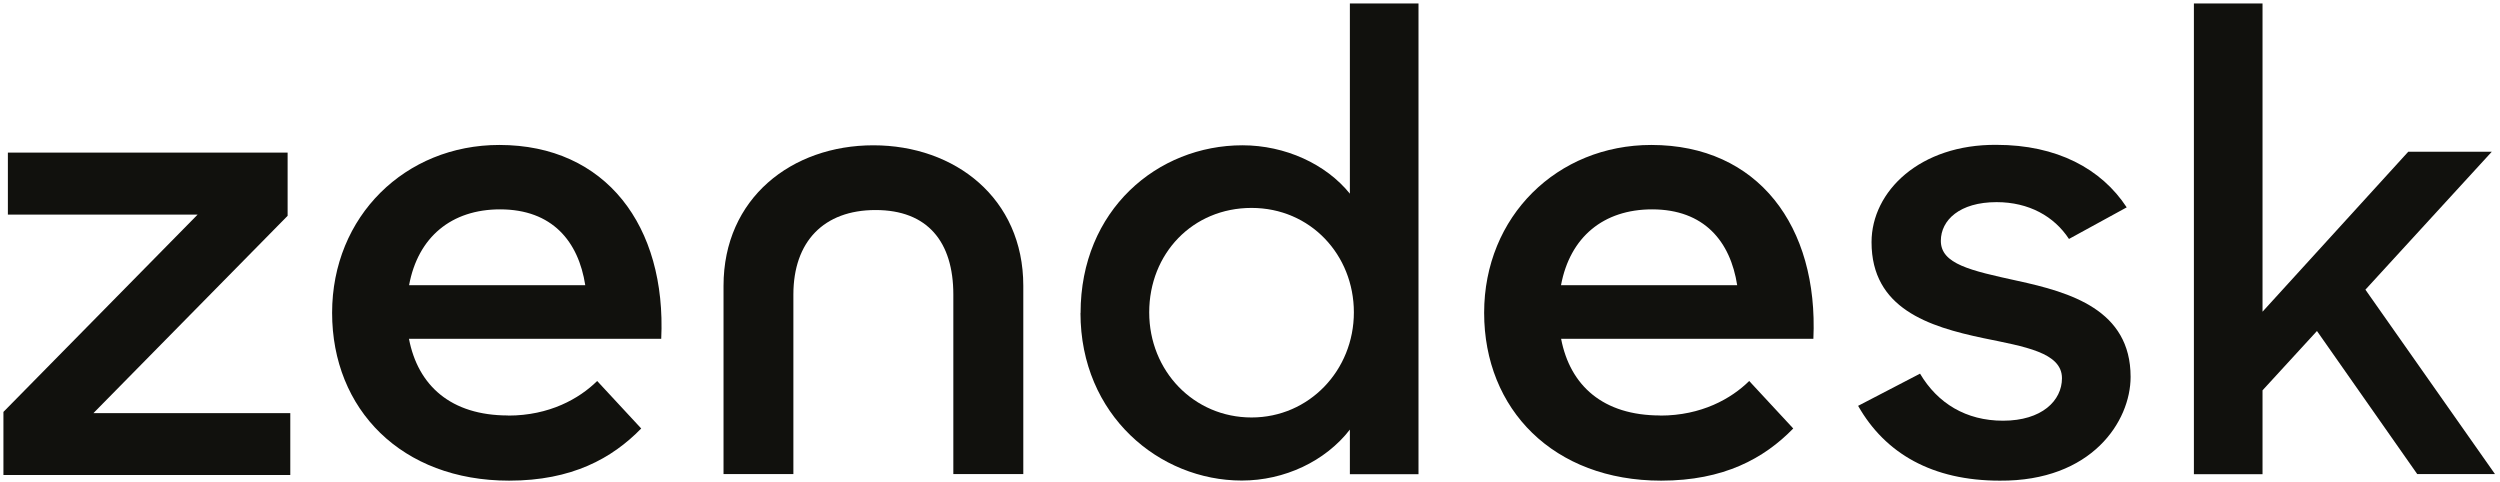
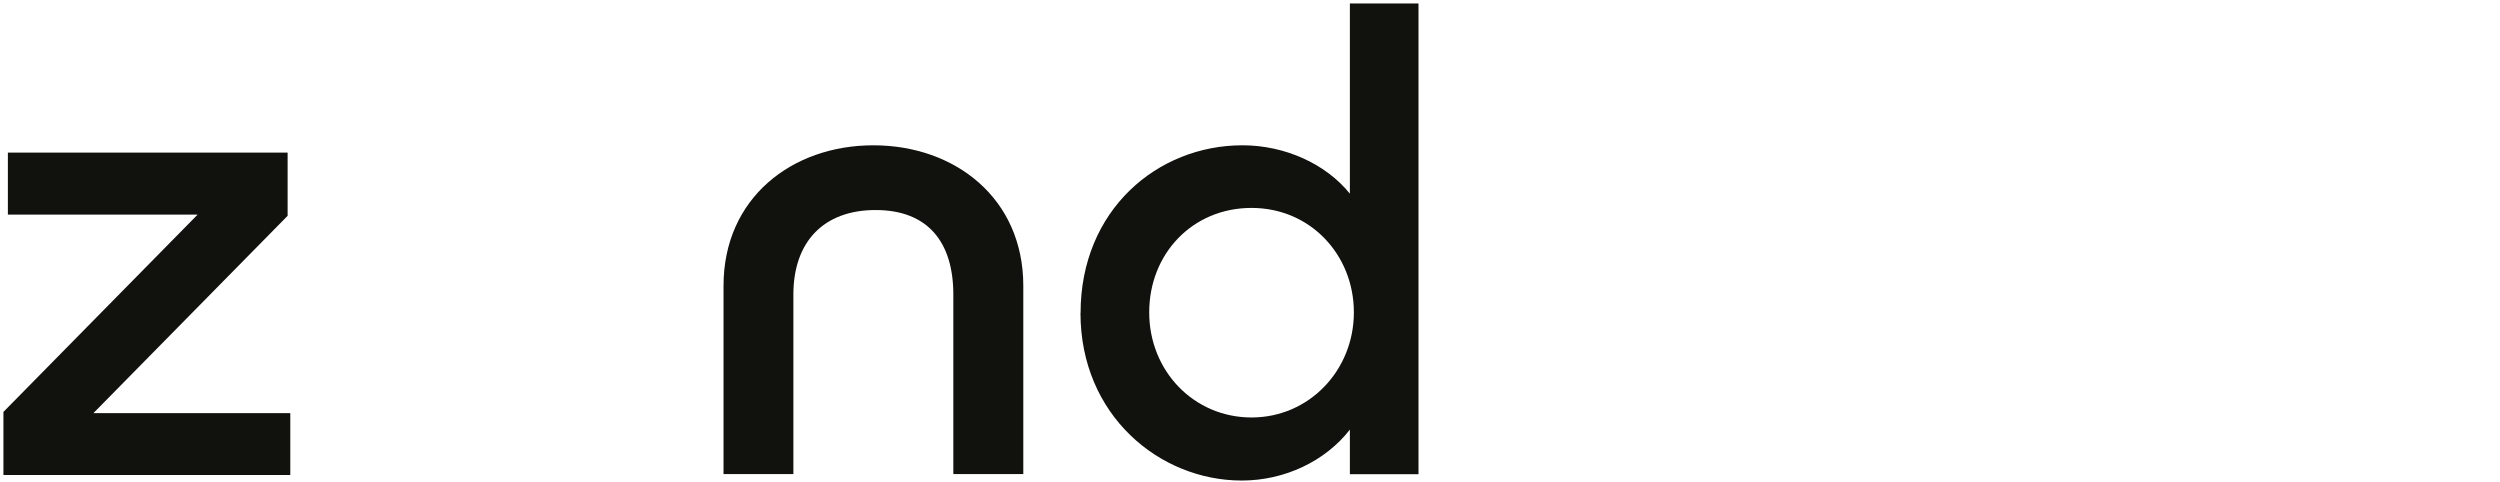
<svg xmlns="http://www.w3.org/2000/svg" width="358" height="69" viewBox="0 0 358 69" fill="none">
-   <path fill-rule="evenodd" clip-rule="evenodd" d="M248.766 40.844C247.794 34.584 244.051 29.981 236.58 29.981C229.636 29.981 224.825 33.931 223.535 40.844H248.766ZM237.759 59.511C243.637 59.511 247.921 57.09 250.486 54.558L256.793 61.359C252.62 65.644 246.838 68.829 237.871 68.829C222.468 68.829 212.529 58.62 212.529 44.794C212.529 30.968 223.01 20.758 236.469 20.758C251.744 20.758 260.409 32.386 259.676 48.521H223.551C224.841 55.211 229.54 59.495 237.759 59.495V59.511Z" fill="#11110D" />
  <path fill-rule="evenodd" clip-rule="evenodd" d="M0.491 58.985L28.301 30.729H1.128V21.857H41.187V30.904L13.377 59.161H41.57V68.017H0.491V58.969V58.985Z" fill="#11110D" />
-   <path fill-rule="evenodd" clip-rule="evenodd" d="M83.81 40.844C82.839 34.584 79.096 29.981 71.609 29.981C64.665 29.981 59.854 33.931 58.58 40.844H83.81ZM72.788 59.511C78.666 59.511 82.95 57.09 85.515 54.558L91.822 61.359C87.649 65.644 81.883 68.829 72.9 68.829C57.497 68.829 47.558 58.62 47.558 44.794C47.558 30.968 58.039 20.758 71.498 20.758C86.773 20.758 95.438 32.386 94.689 48.521H58.564C59.854 55.211 64.553 59.495 72.772 59.495L72.788 59.511Z" fill="#11110D" />
  <path fill-rule="evenodd" clip-rule="evenodd" d="M193.875 44.73C193.875 36.511 187.663 29.774 179.221 29.774C170.779 29.774 164.567 36.32 164.567 44.73C164.567 53.14 170.97 59.782 179.221 59.782C187.472 59.782 193.875 53.029 193.875 44.73ZM154.739 44.826C154.739 30.06 165.762 20.806 177.915 20.806C184.031 20.806 189.877 23.482 193.302 27.735V0.498H203.129V67.906H193.302V61.519C189.781 66.058 183.936 68.814 177.819 68.814C166.048 68.814 154.724 59.48 154.724 44.81L154.739 44.826Z" fill="#11110D" />
-   <path fill-rule="evenodd" clip-rule="evenodd" d="M266.062 58.126L274.95 53.507C277.466 57.76 281.544 60.245 286.832 60.245C292.391 60.245 295.274 57.378 295.274 54.16C295.274 50.465 289.89 49.636 284.045 48.426C276.16 46.769 268.005 44.173 268.005 34.68C268.005 27.385 274.95 20.647 285.908 20.743C294.525 20.743 300.913 24.151 304.544 29.694L296.277 34.218C294.159 30.985 290.543 28.946 285.908 28.946C280.62 28.946 277.928 31.526 277.928 34.489C277.928 37.818 282.197 38.742 288.871 40.207C296.484 41.864 305.102 44.364 305.102 53.969C305.102 60.34 299.543 68.925 286.37 68.83C276.734 68.83 269.964 64.959 266.078 58.11L266.062 58.126Z" fill="#11110D" />
-   <path fill-rule="evenodd" clip-rule="evenodd" d="M331.783 47.406L323.994 55.896V67.906H314.166V0.498H323.994V44.635L344.86 21.73H356.822L338.727 41.481L357.284 67.89H346.15L331.783 47.39V47.406Z" fill="#11110D" />
  <path fill-rule="evenodd" clip-rule="evenodd" d="M125.064 20.807C113.389 20.807 103.609 28.372 103.609 40.924V67.89H113.612V42.182C113.612 34.6 117.96 30.077 125.383 30.077C132.806 30.077 136.517 34.6 136.517 42.182V67.89H146.536V40.924C146.536 28.372 136.74 20.807 125.064 20.807Z" fill="#11110D" />
</svg>